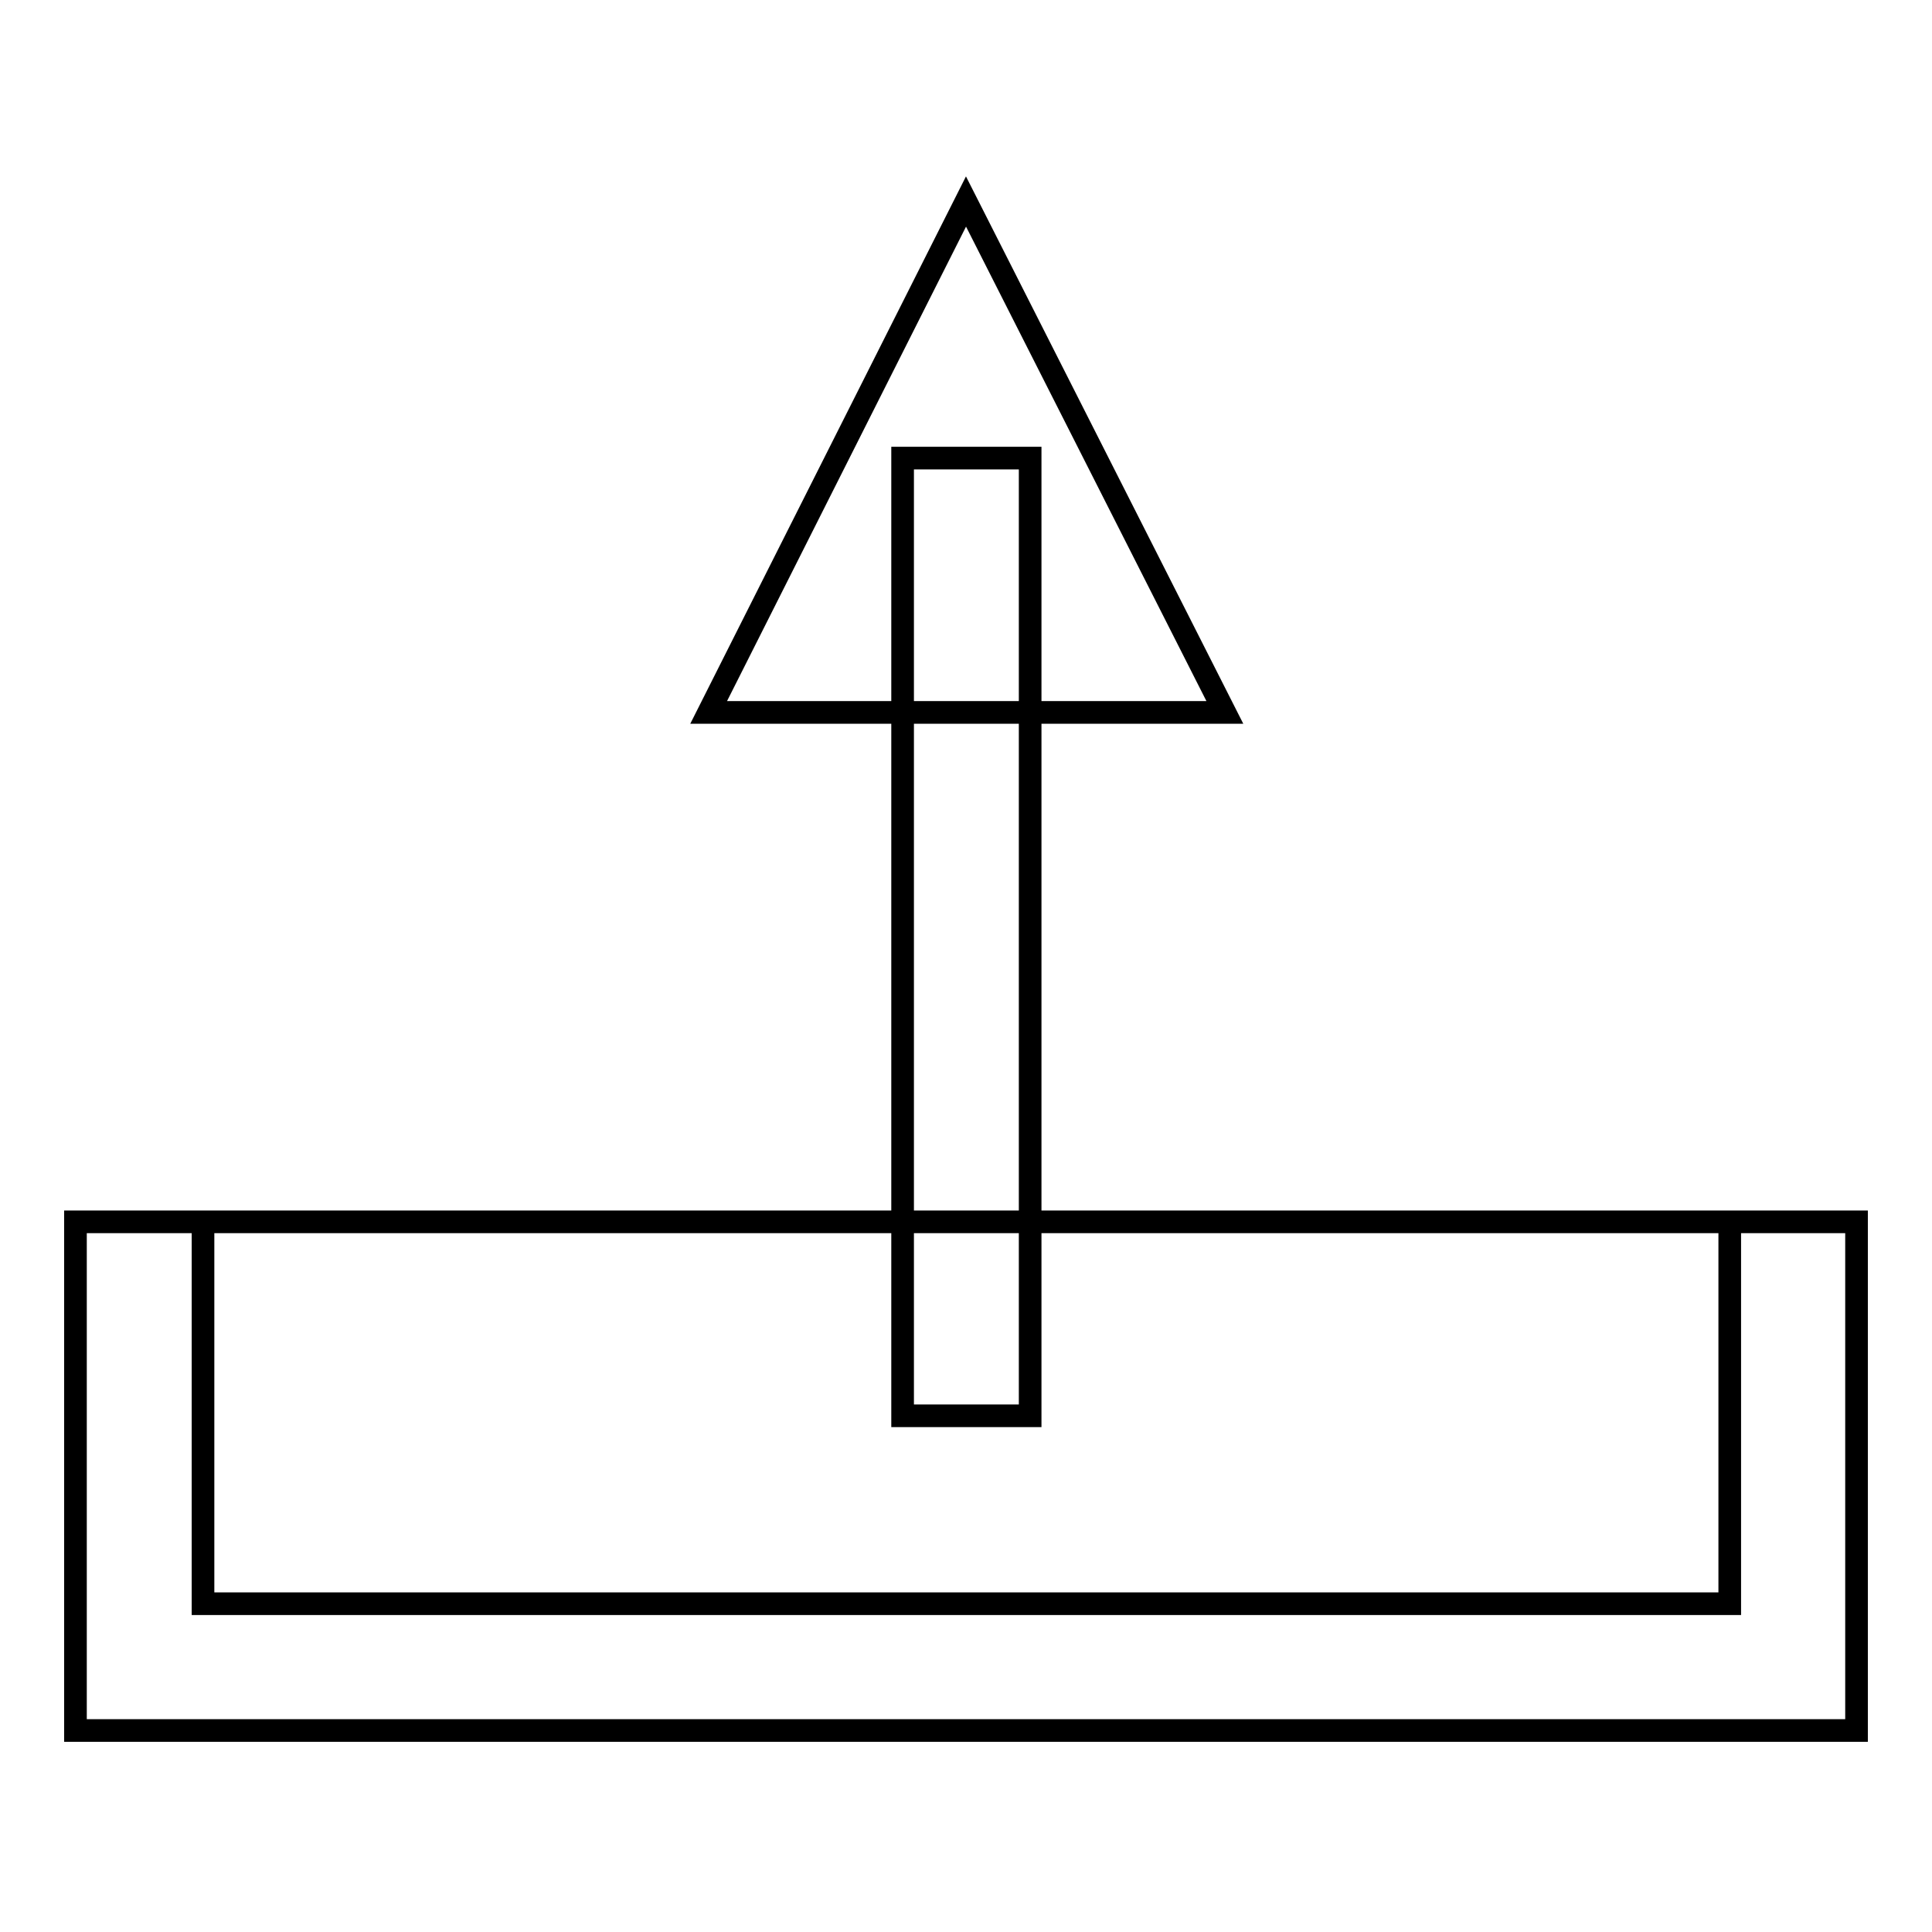
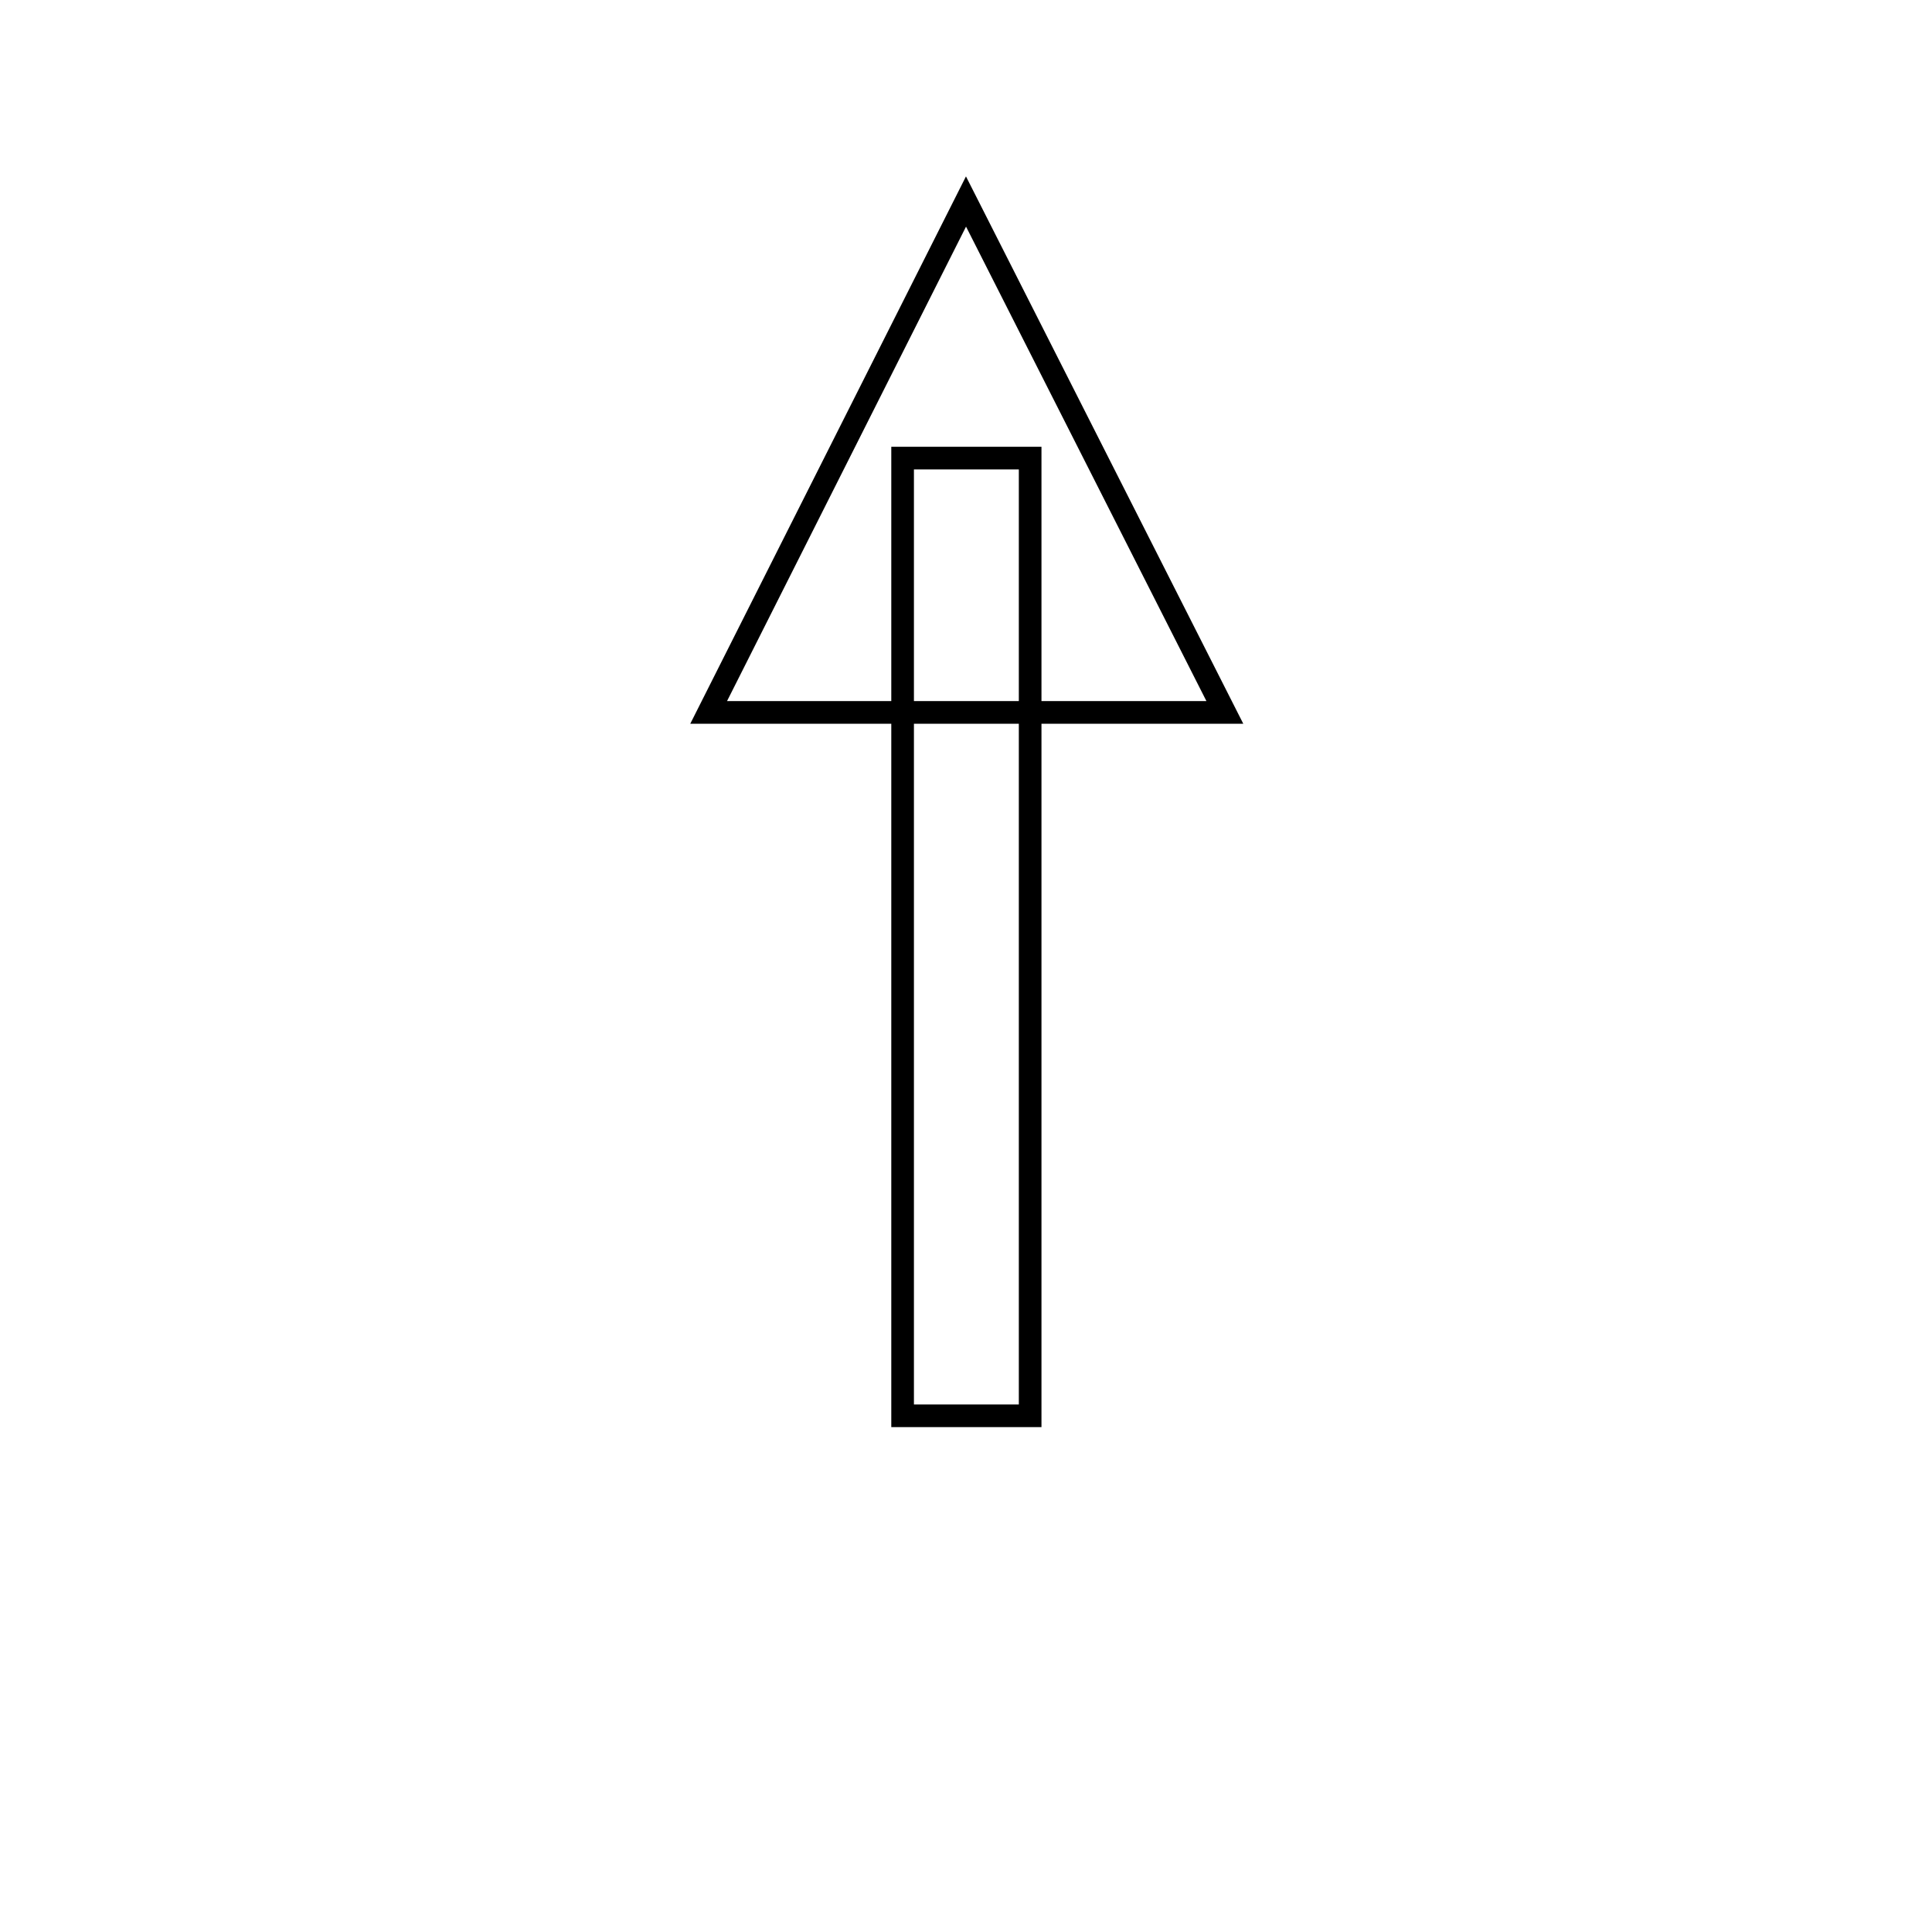
<svg xmlns="http://www.w3.org/2000/svg" version="1.1" x="0px" y="0px" viewBox="0 0 256 256" enable-background="new 0 0 256 256" xml:space="preserve">
  <g>
    <g>
      <path stroke-width="3" fill-opacity="0" stroke="#000000" d="M167,197.8" />
      <path stroke-width="3" fill-opacity="0" stroke="#000000" d="M30.6,226.5" />
-       <path stroke-width="3" fill-opacity="0" stroke="#000000" d="M214.7,162.6" />
-       <path stroke-width="3" fill-opacity="0" stroke="#000000" d="M246,229.3H10v-67.4h236V229.3z M229.1,161.9H26.9v50.6h202.3V161.9z" />
      <path stroke-width="3" fill-opacity="0" stroke="#000000" d="M119.6,60.7h16.9v126.9h-16.9V60.7L119.6,60.7z" />
      <path stroke-width="3" fill-opacity="0" stroke="#000000" d="M128,26.7L93.9,94.4h68.4L128,26.7z" />
    </g>
  </g>
</svg>